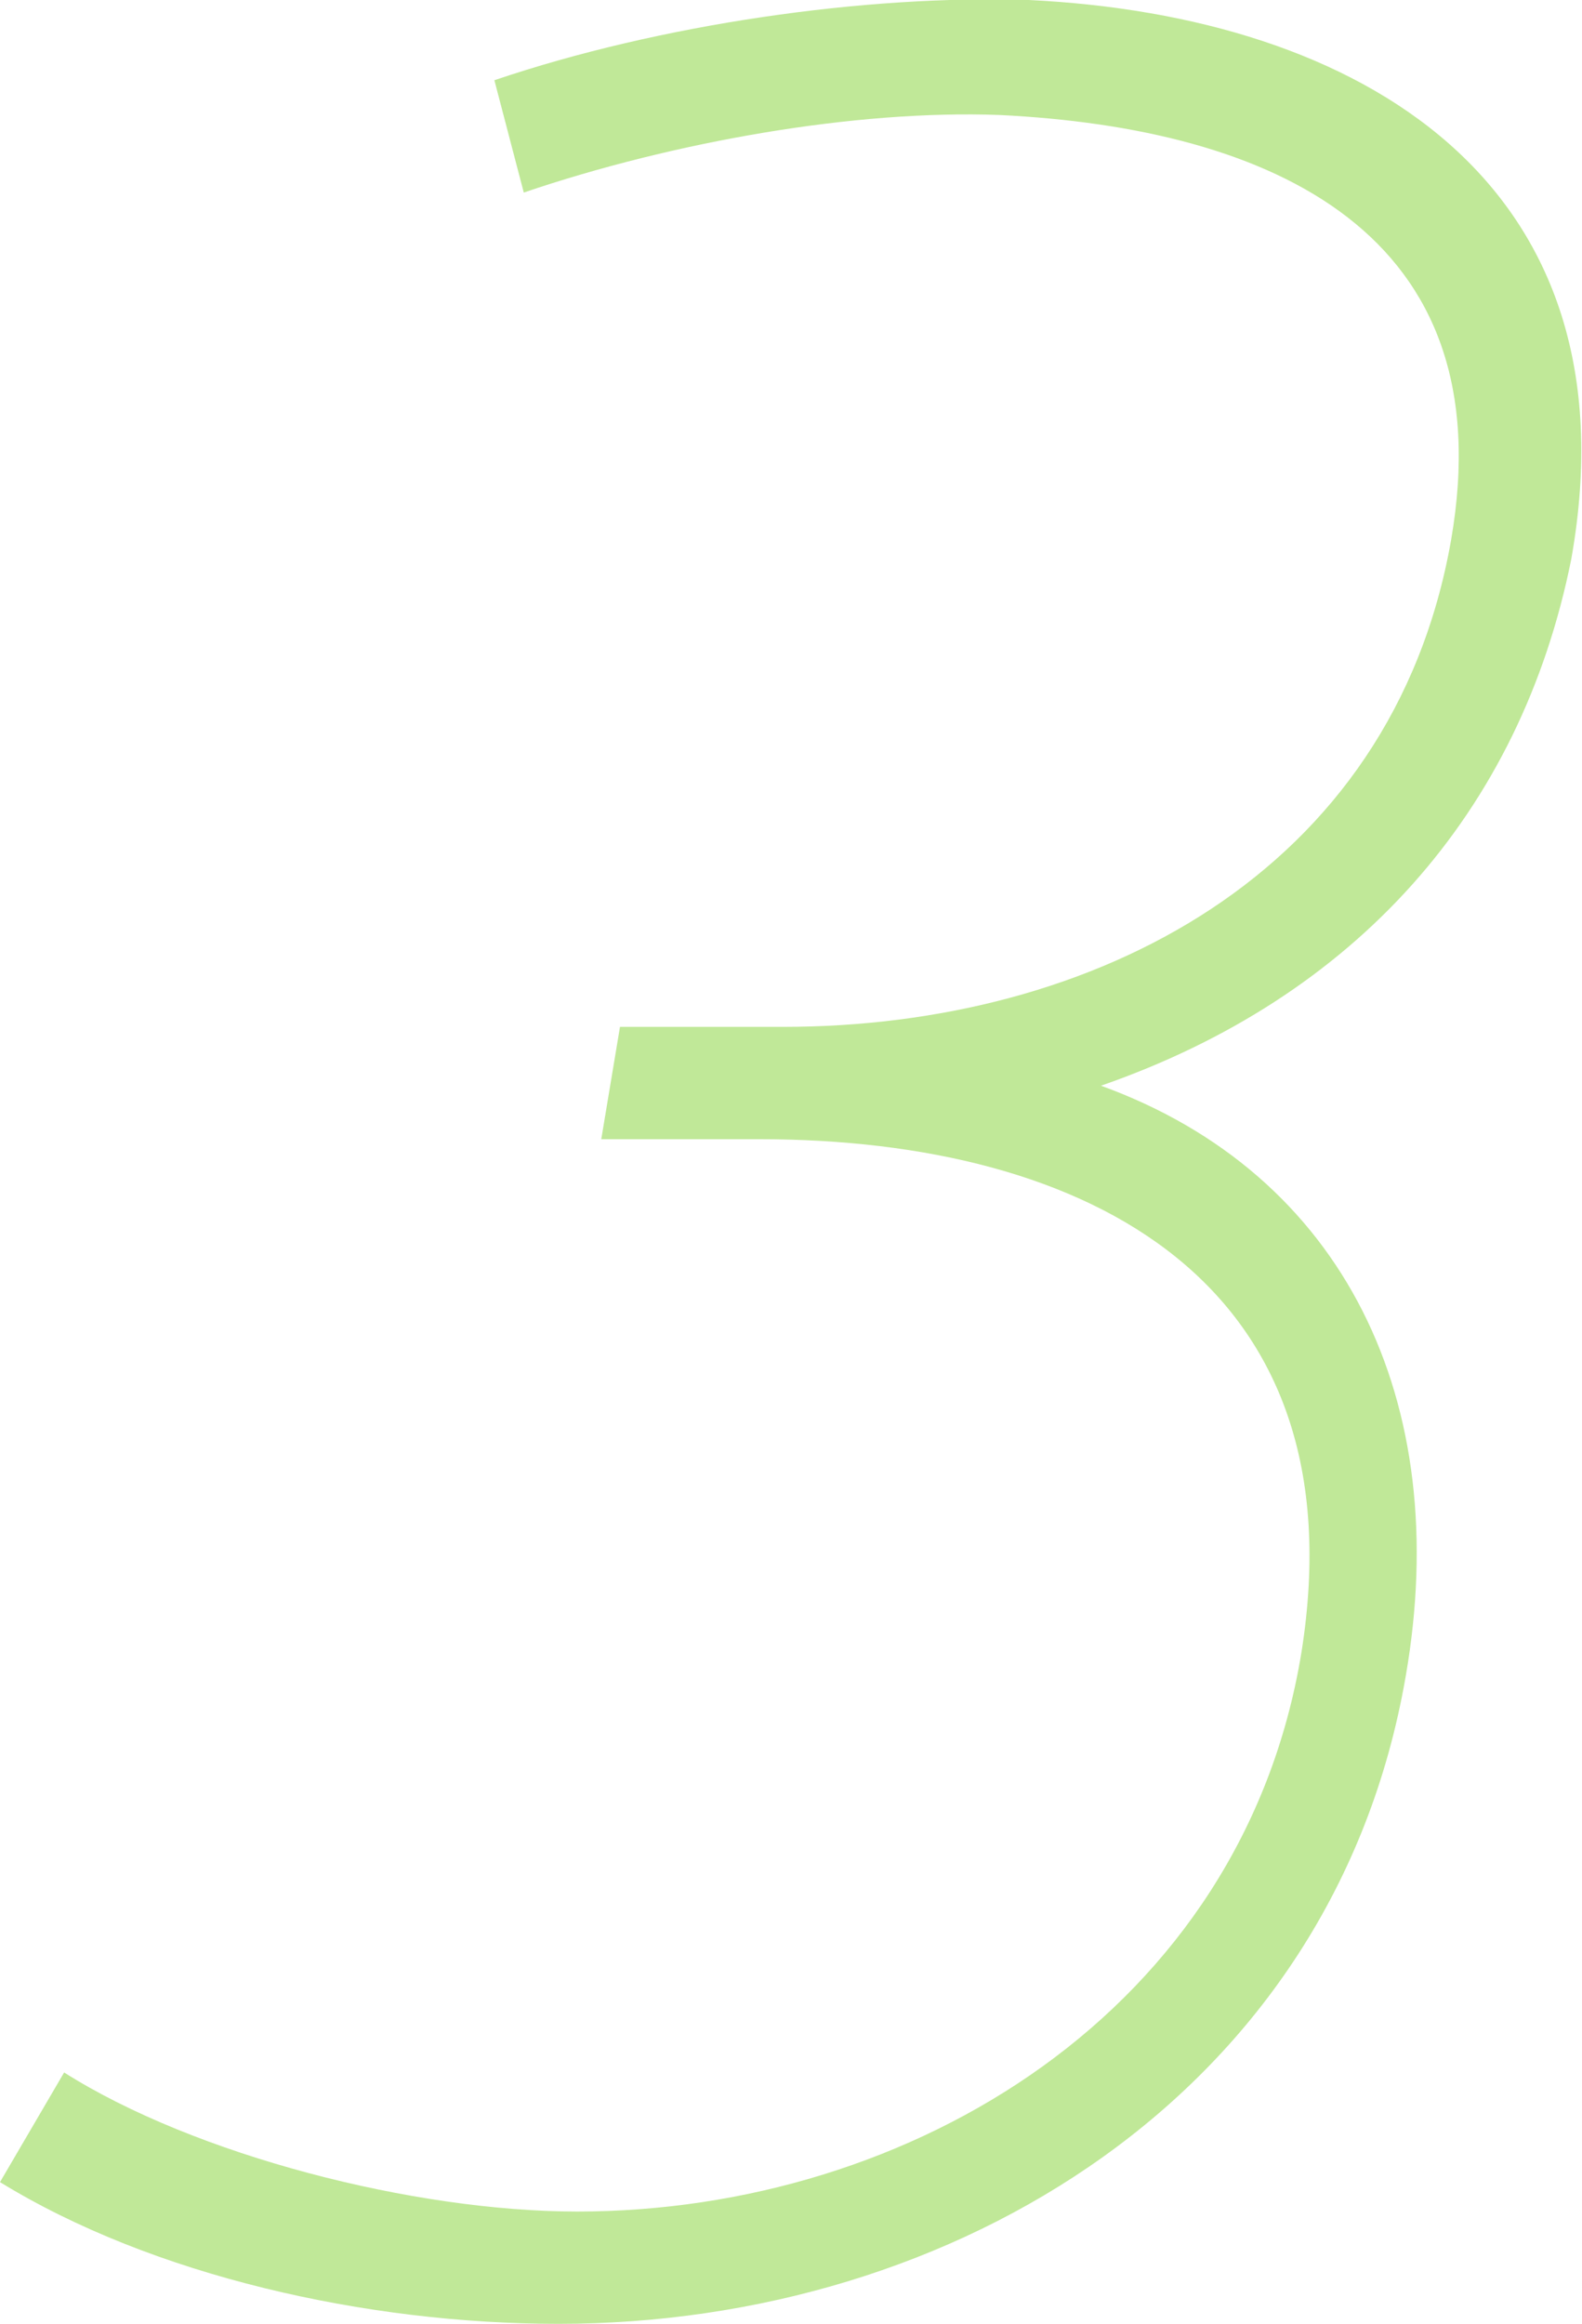
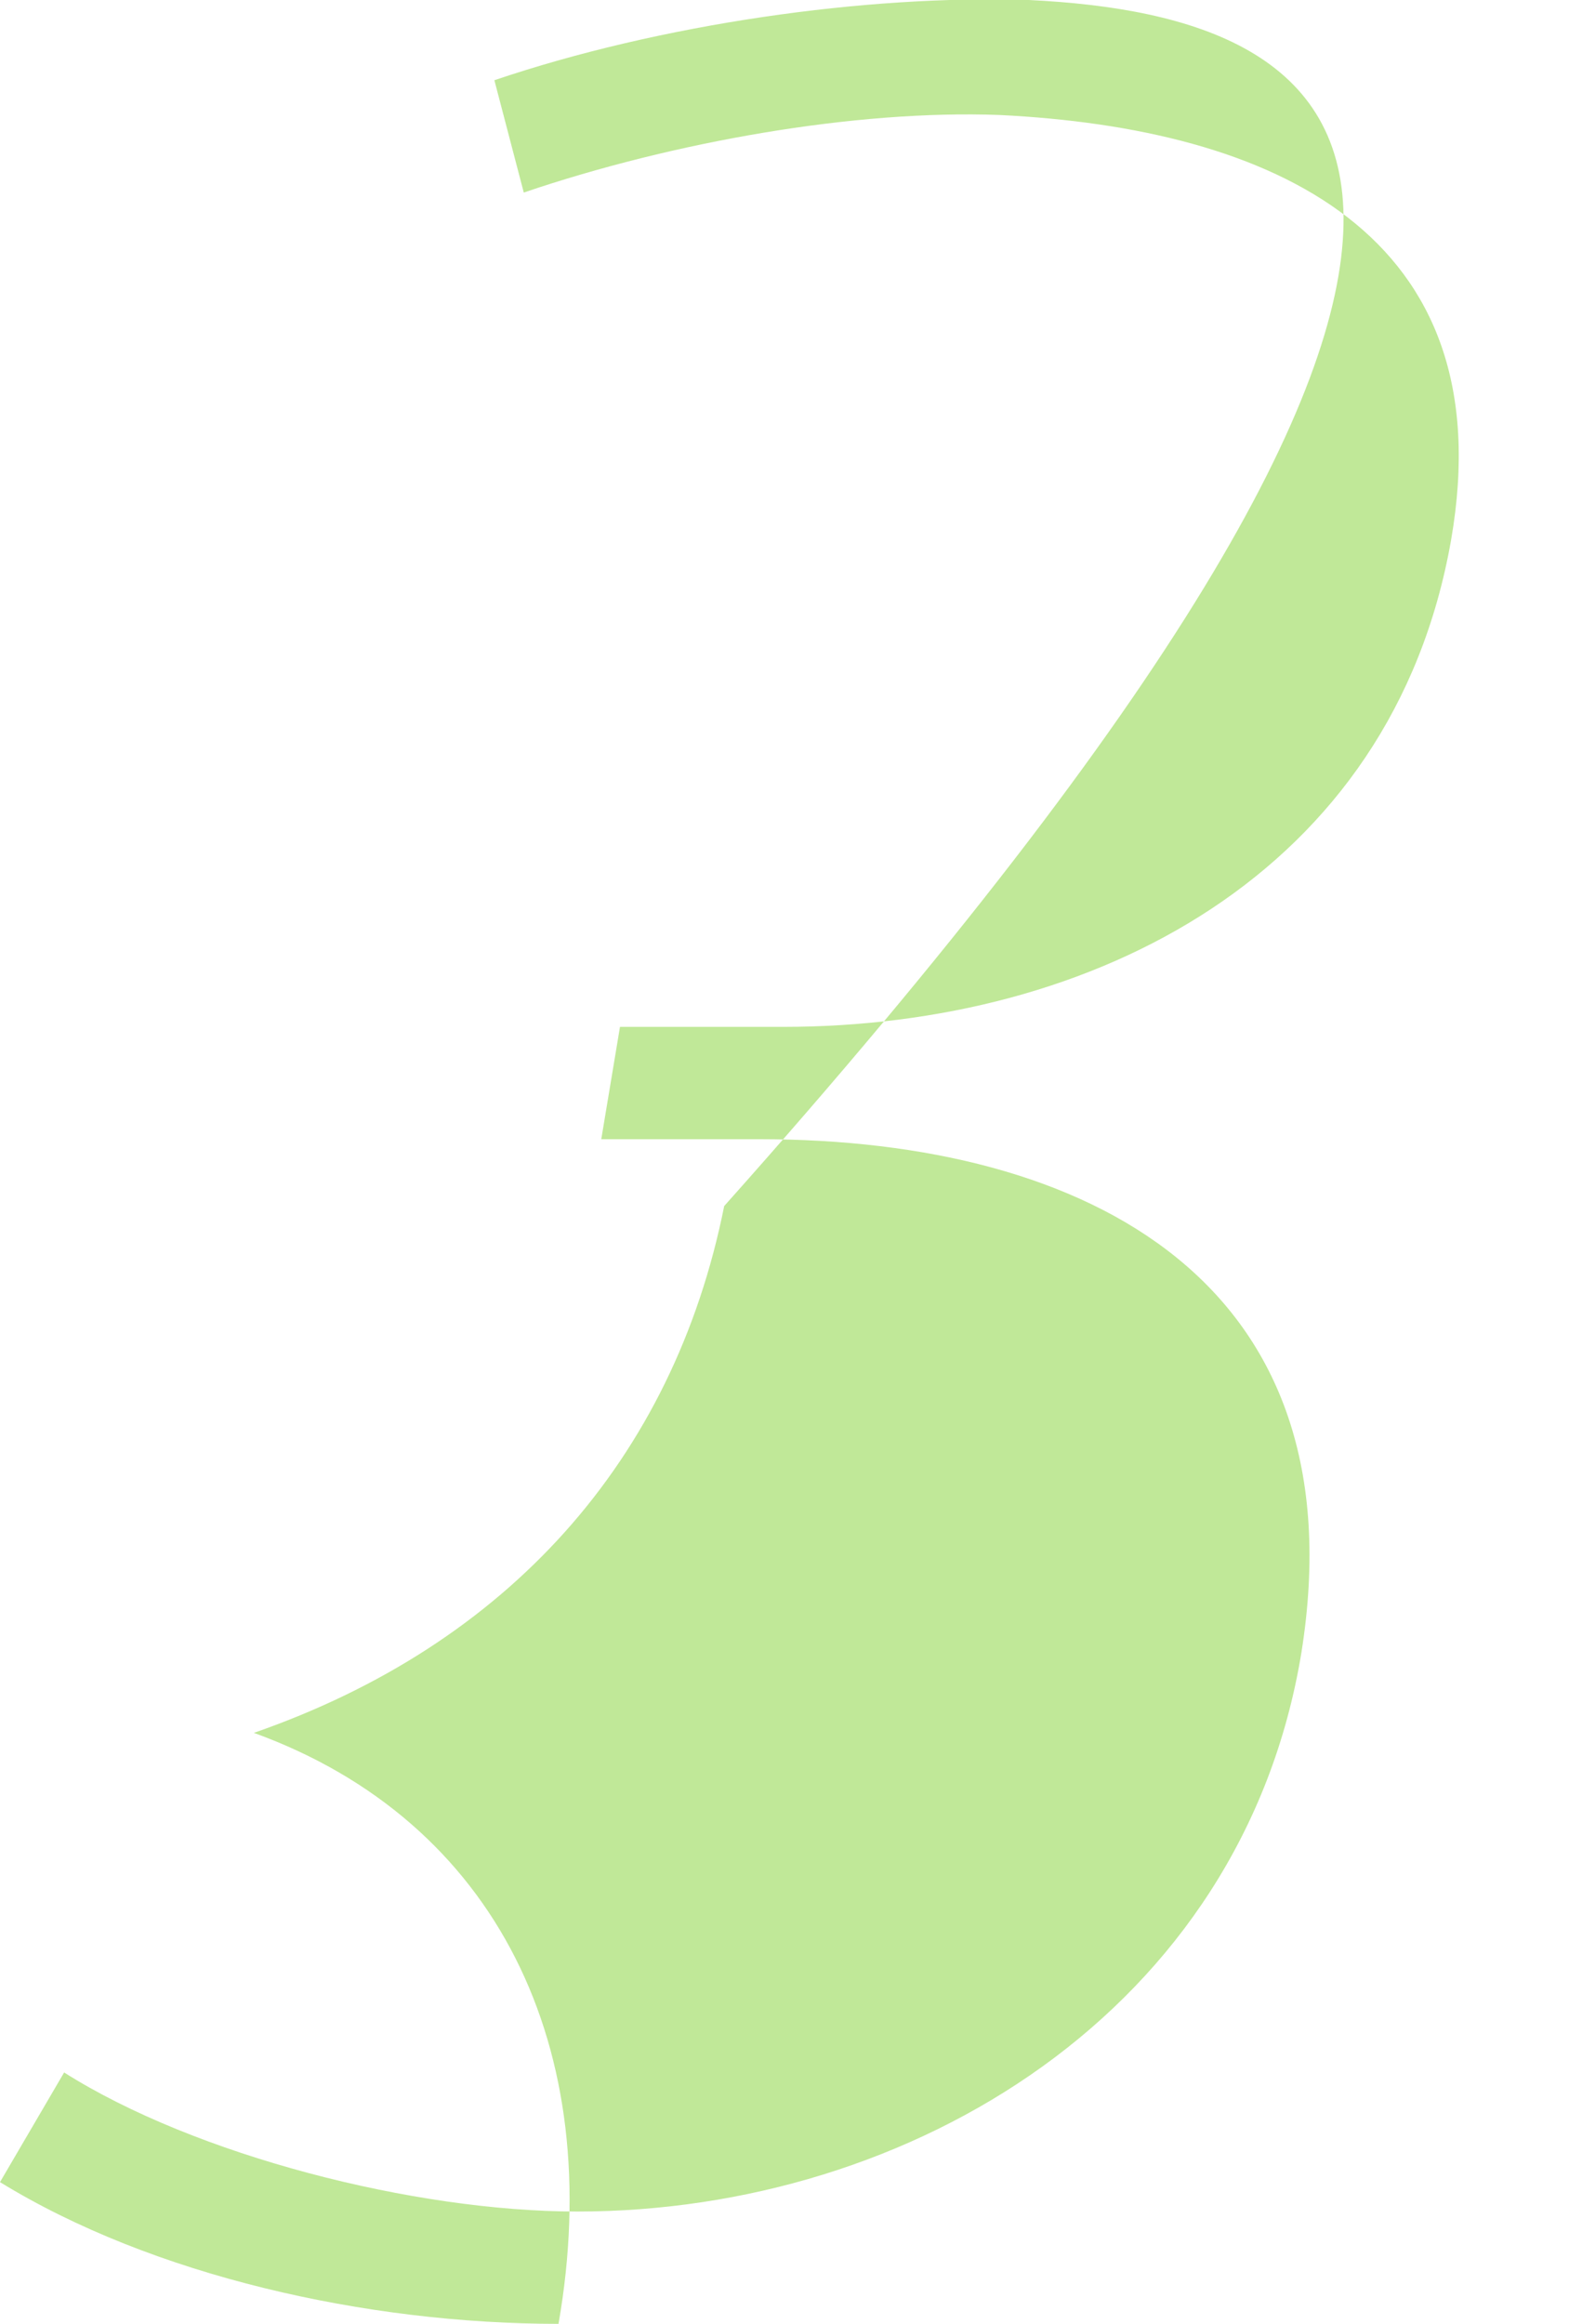
<svg xmlns="http://www.w3.org/2000/svg" version="1.1" id="Слой_1" x="0px" y="0px" viewBox="0 0 59.2 86.9" style="enable-background:new 0 0 59.2 86.9;" xml:space="preserve">
  <style type="text/css"> .st0{fill:#C0E898;} </style>
-   <path class="st0" d="M20.9,86.9c14.8,0,29-8.6,31.7-24.2c1.8-10.3-2.3-18.8-11.4-22.1c9.5-3.3,15.7-10.2,17.6-19.7 C61.3,6.8,50.9,0.6,38.5,0c-6.1-0.2-13.8,0.9-20,3l1.1,4.2C25.2,5.3,32,4.1,37.4,4.3c10.2,0.5,18.9,4.4,16.9,15.9 c-2.2,12.5-13.4,18.2-25,18.2h-6.1l-0.7,4.2h5.9c12.4,0,22.5,5.4,20.3,19.2c-2.2,13.4-14.6,20.9-27.1,20.9c-6.1,0-14.3-2.1-19.2-5.2 L0,81.6C5.7,85.1,13.7,86.9,20.9,86.9z" />
+   <path class="st0" d="M20.9,86.9c1.8-10.3-2.3-18.8-11.4-22.1c9.5-3.3,15.7-10.2,17.6-19.7 C61.3,6.8,50.9,0.6,38.5,0c-6.1-0.2-13.8,0.9-20,3l1.1,4.2C25.2,5.3,32,4.1,37.4,4.3c10.2,0.5,18.9,4.4,16.9,15.9 c-2.2,12.5-13.4,18.2-25,18.2h-6.1l-0.7,4.2h5.9c12.4,0,22.5,5.4,20.3,19.2c-2.2,13.4-14.6,20.9-27.1,20.9c-6.1,0-14.3-2.1-19.2-5.2 L0,81.6C5.7,85.1,13.7,86.9,20.9,86.9z" />
</svg>